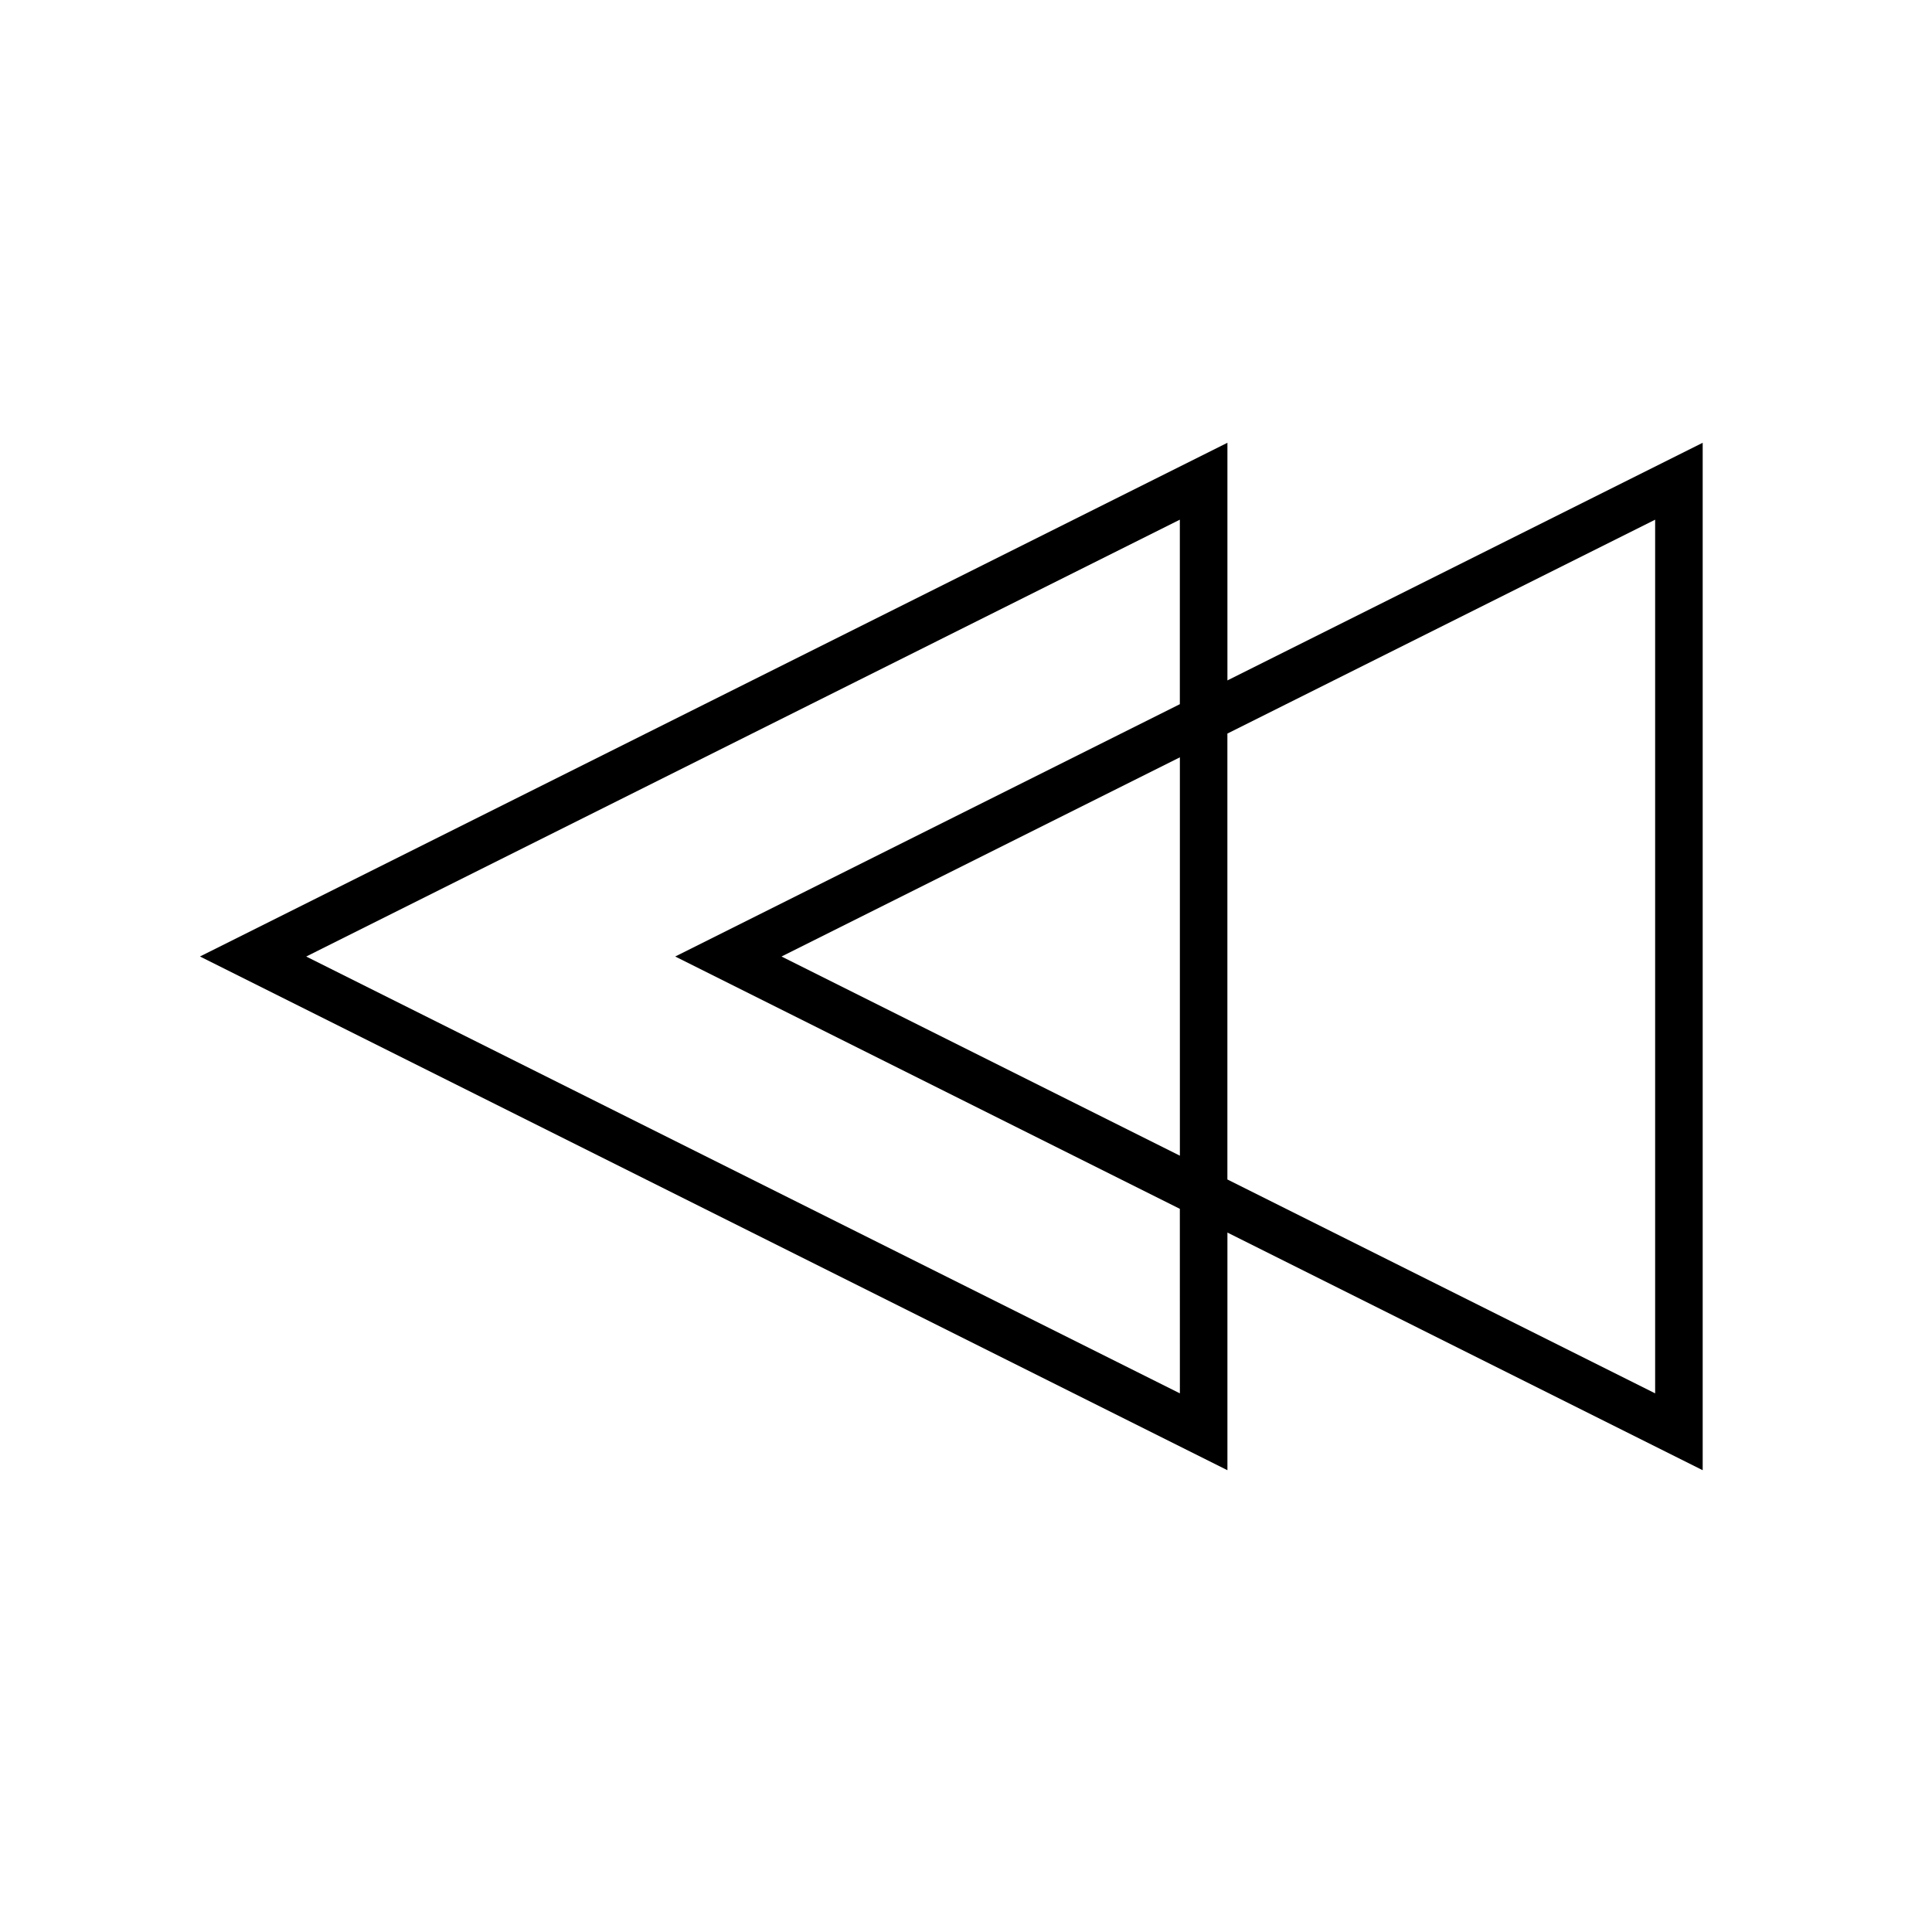
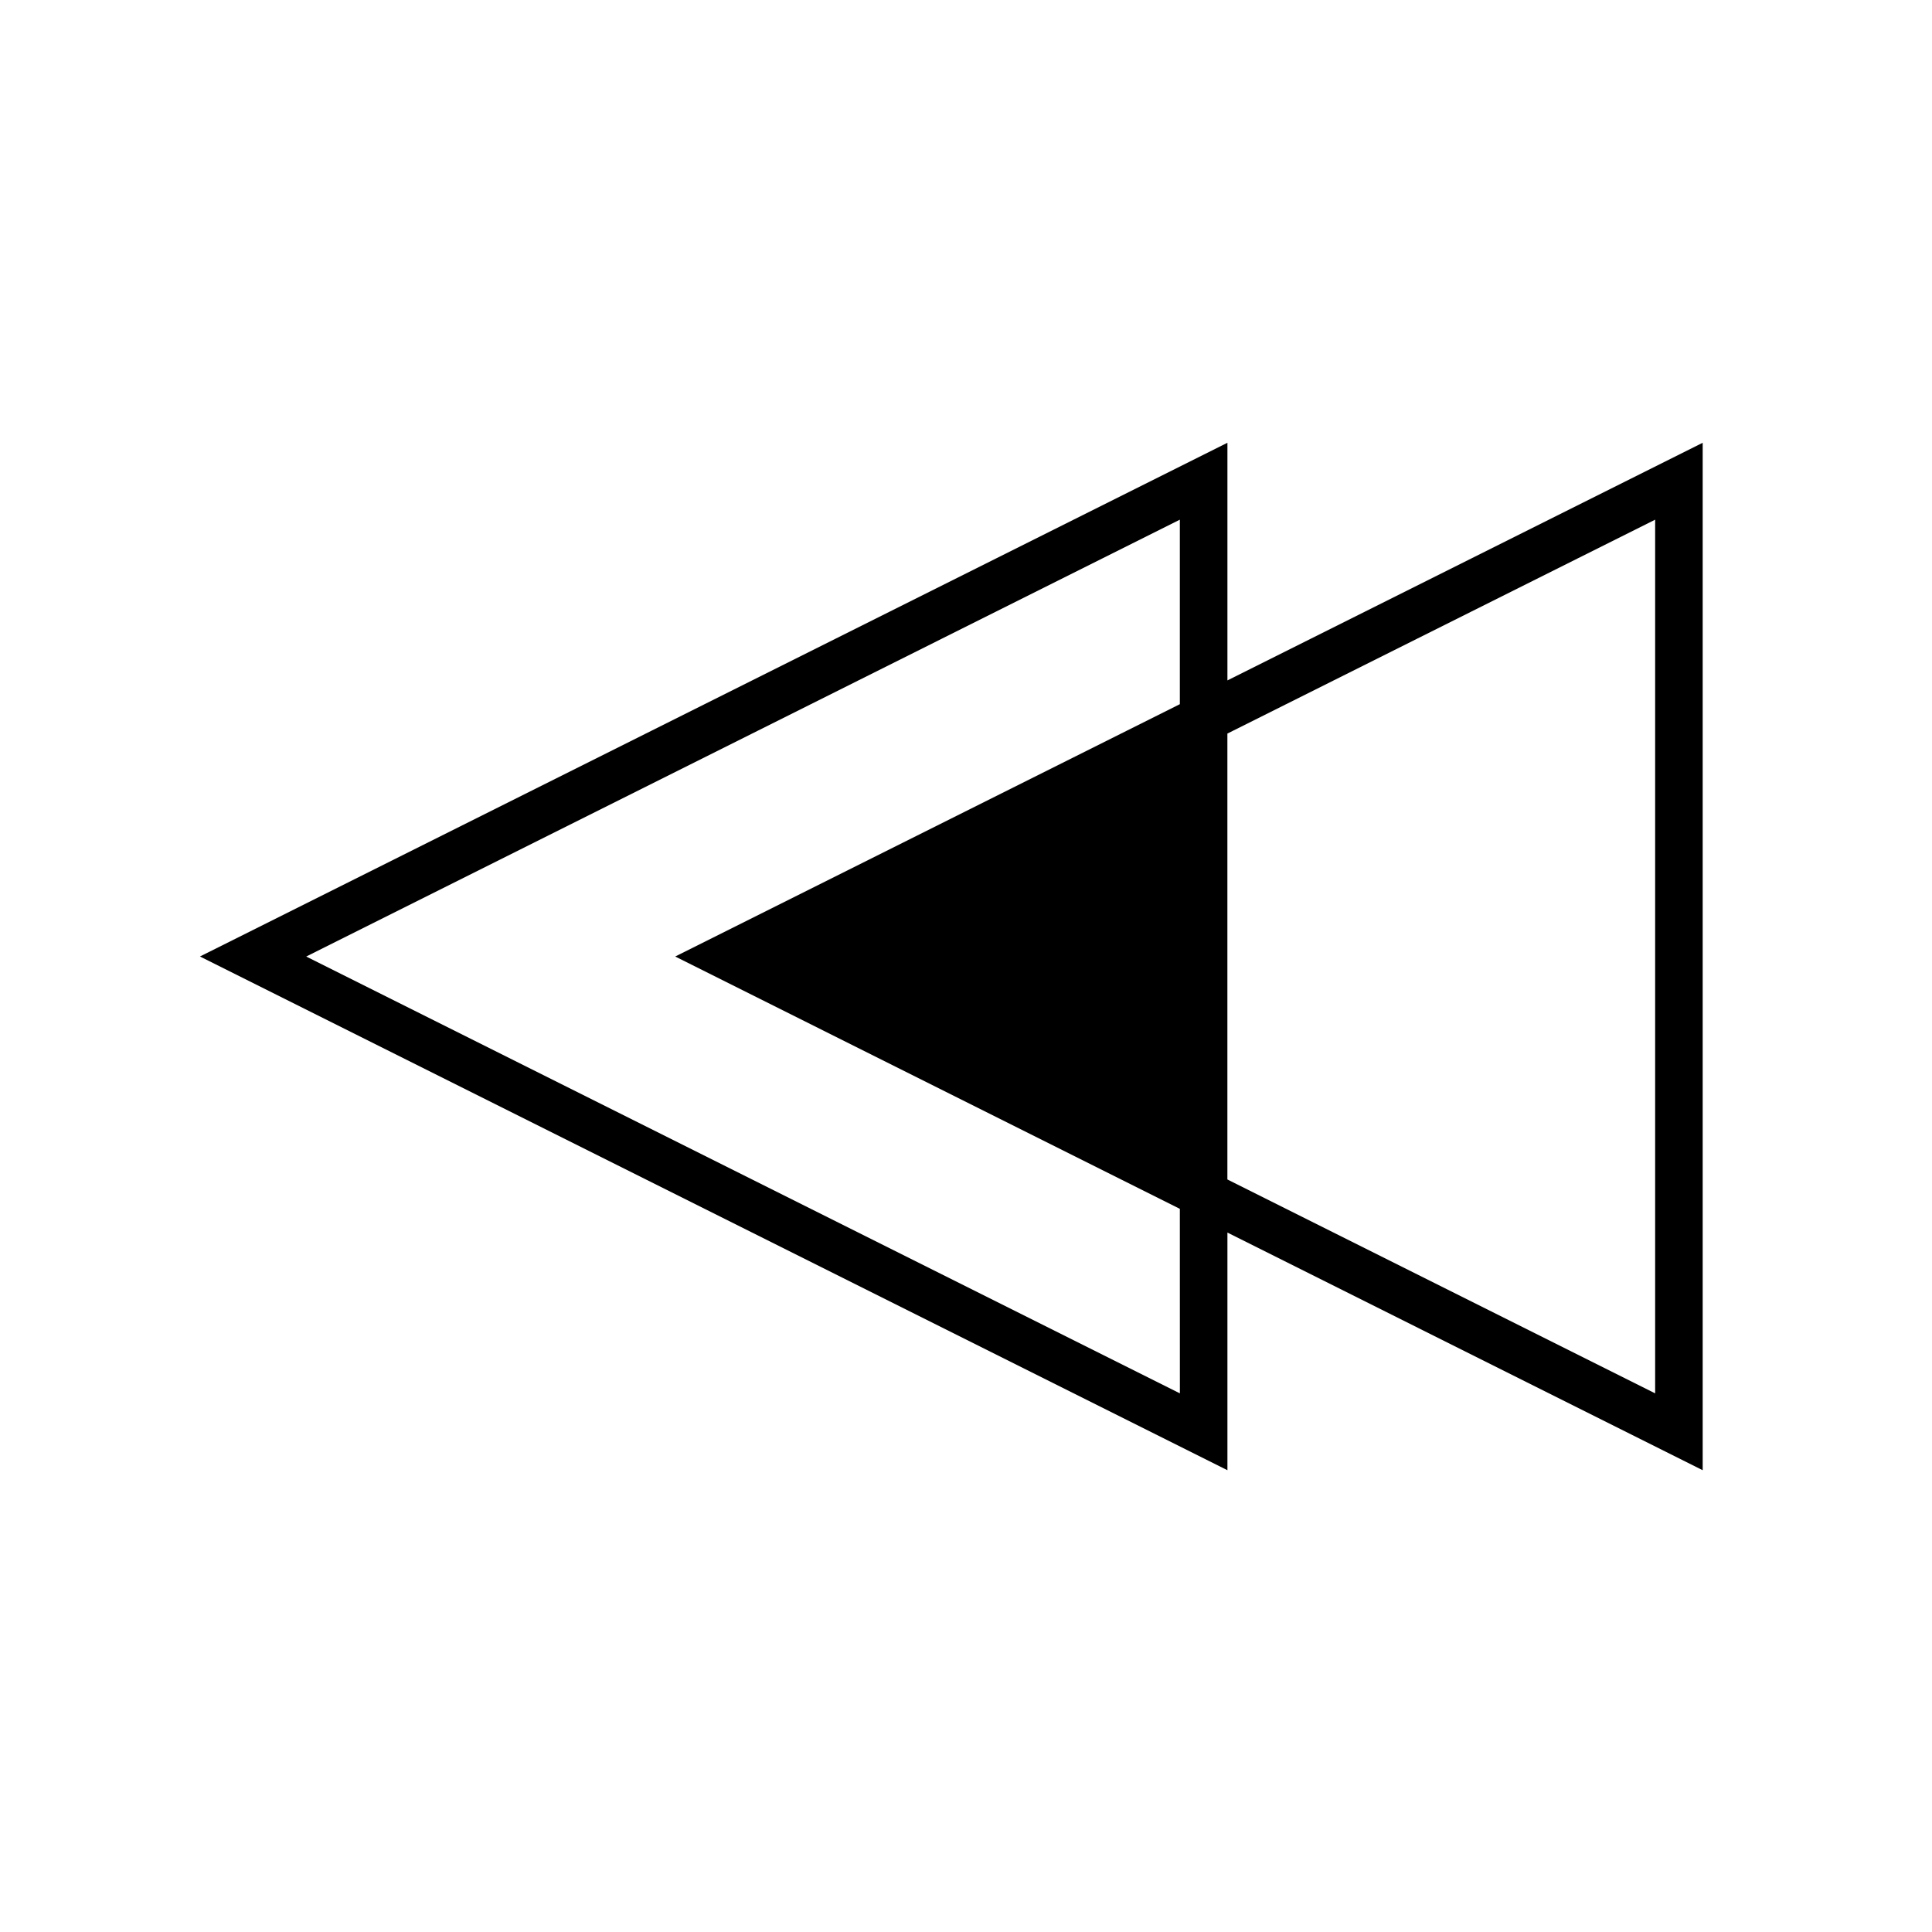
<svg xmlns="http://www.w3.org/2000/svg" fill="#000000" width="800px" height="800px" version="1.1" viewBox="144 144 512 512">
-   <path d="m595.23 261.34-125.95 62.977v-62.977l-272.29 136.14 272.29 136.14v-62.977l125.95 62.977zm-138.55 251.91-231.53-115.76 231.52-115.77v48.895l-133.73 66.871 133.73 66.867zm0-168.55v105.57l-105.57-52.785zm125.95 168.55-113.36-56.68v-118.17l113.36-56.68z" />
+   <path d="m595.23 261.34-125.95 62.977v-62.977l-272.29 136.14 272.29 136.14v-62.977l125.95 62.977zm-138.55 251.91-231.53-115.76 231.52-115.77v48.895l-133.73 66.871 133.73 66.867zm0-168.55l-105.57-52.785zm125.95 168.55-113.36-56.68v-118.17l113.36-56.68z" />
</svg>